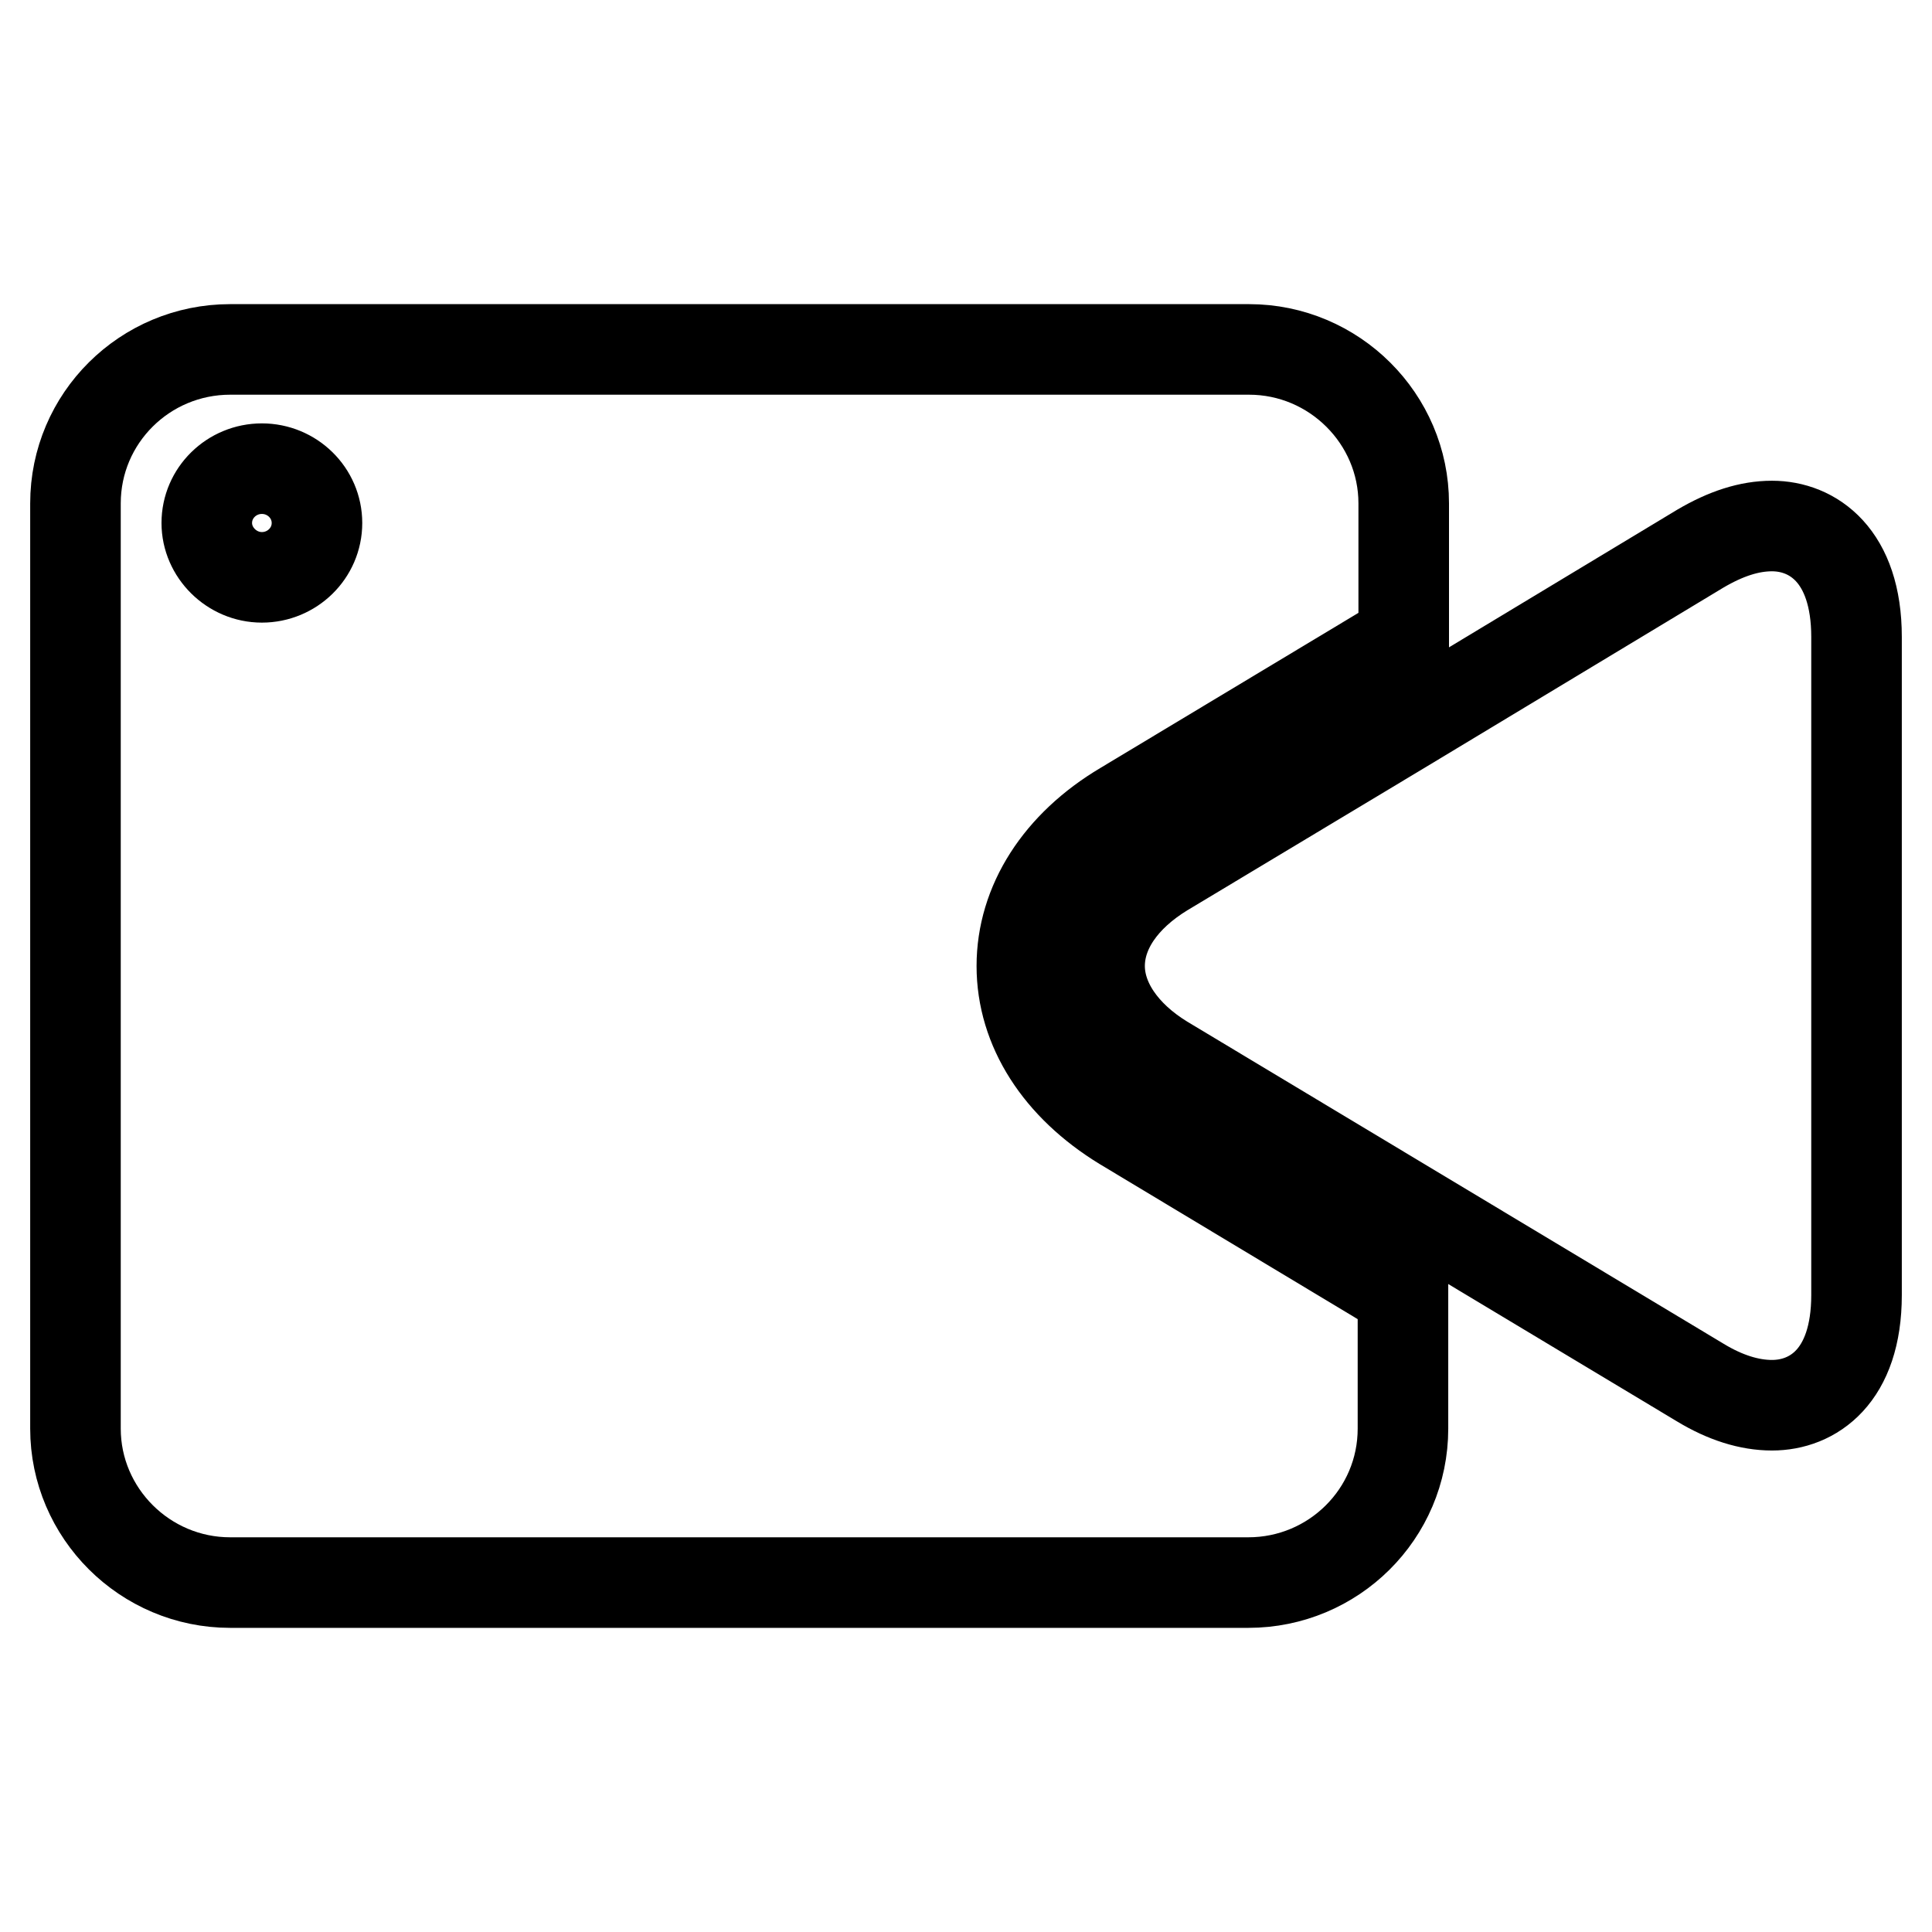
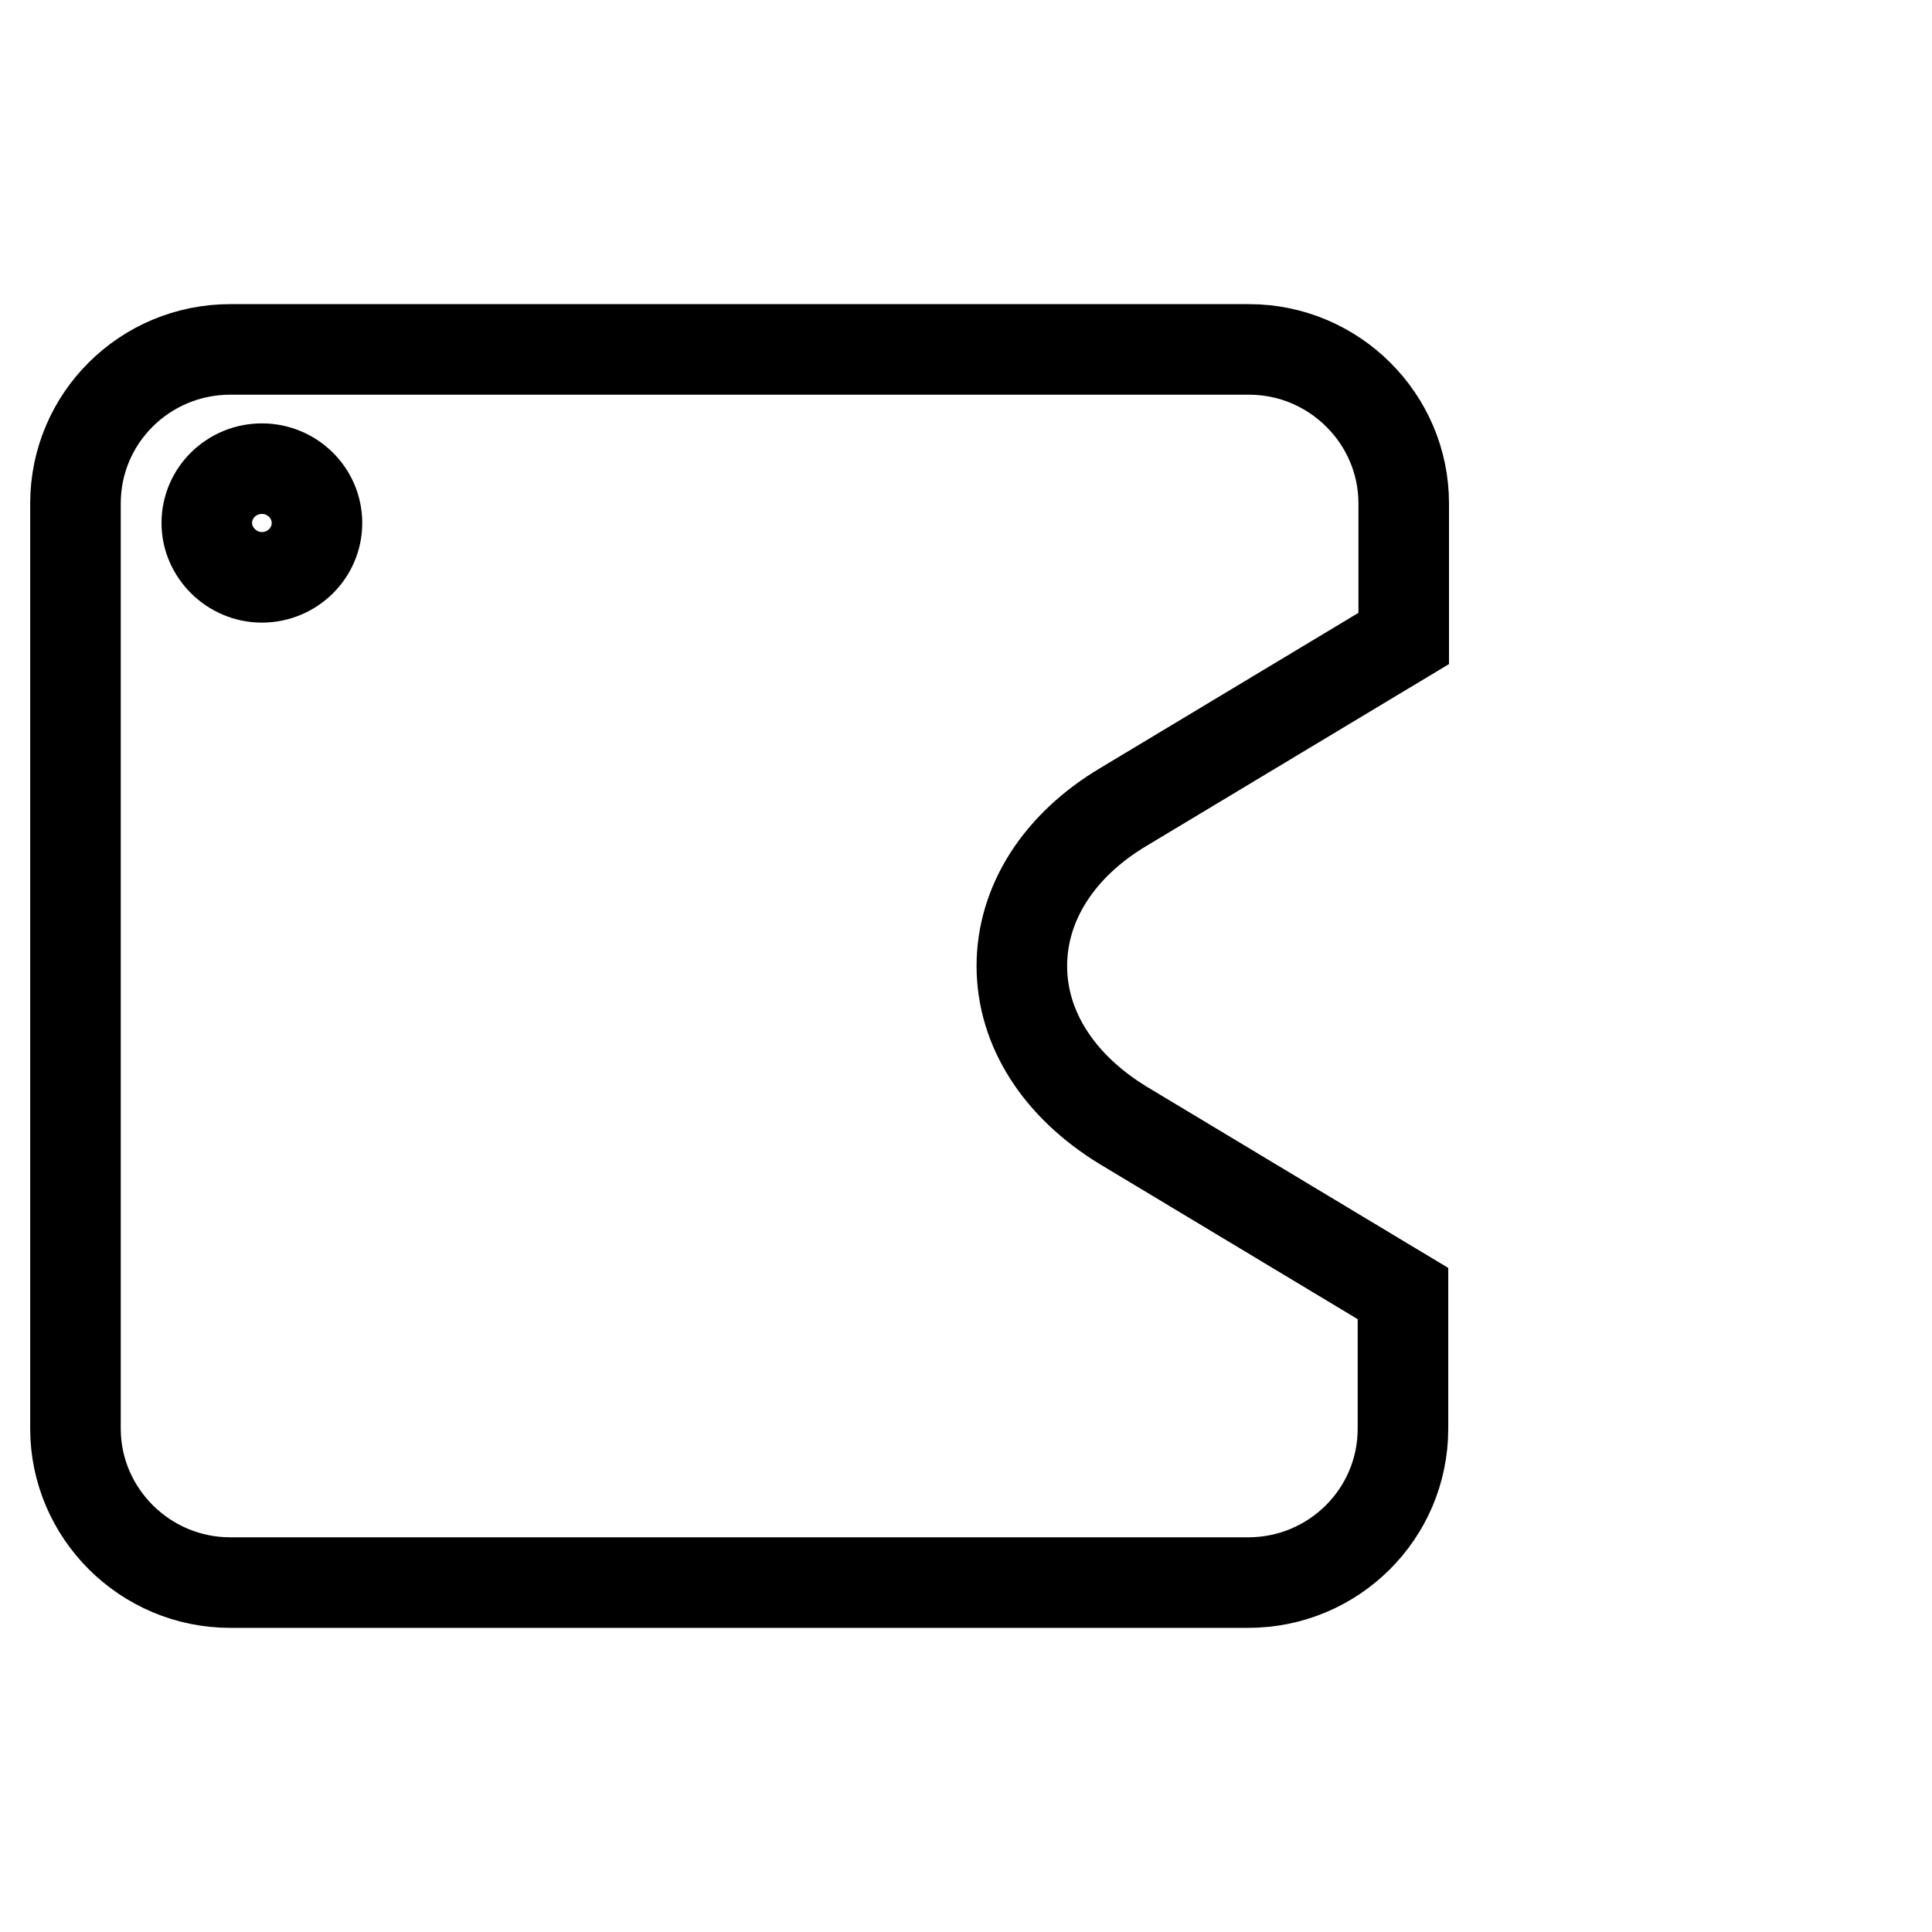
<svg xmlns="http://www.w3.org/2000/svg" version="1.1" x="0px" y="0px" viewBox="0 0 256 256" enable-background="new 0 0 256 256" xml:space="preserve">
  <g>
    <g>
      <path stroke-width="12" fill-opacity="0" stroke="#000000" d="M135.4,128c0-8.3,4.9-16,13.5-21.1L186,84.6V66.7c0-11.2-9.2-20.4-20.5-20.4h-135C19.2,46.3,10,55.4,10,66.7v122.6c0,11.2,9.2,20.4,20.5,20.4h134.9c11.3,0,20.5-9.1,20.5-20.4v-17.9l-37.1-22.3C140.3,143.9,135.4,136.3,135.4,128z M34.7,76.5c-4,0-7.3-3.3-7.3-7.2c0-4,3.3-7.2,7.3-7.2s7.3,3.2,7.3,7.2S38.7,76.5,34.7,76.5z" />
-       <path stroke-width="12" fill-opacity="0" stroke="#000000" d="M234.8,69.7c-3,0-6.1,1-9.5,3L186,96.4l-31.8,19.1c-5.4,3.3-8.5,7.8-8.5,12.5c0,4.6,3.1,9.2,8.5,12.5l31.8,19.1l39.3,23.6c3.3,2,6.5,3,9.5,3c5.4,0,11.2-3.8,11.2-14.6V84.4C246,73.6,240.2,69.7,234.8,69.7z" />
    </g>
  </g>
</svg>